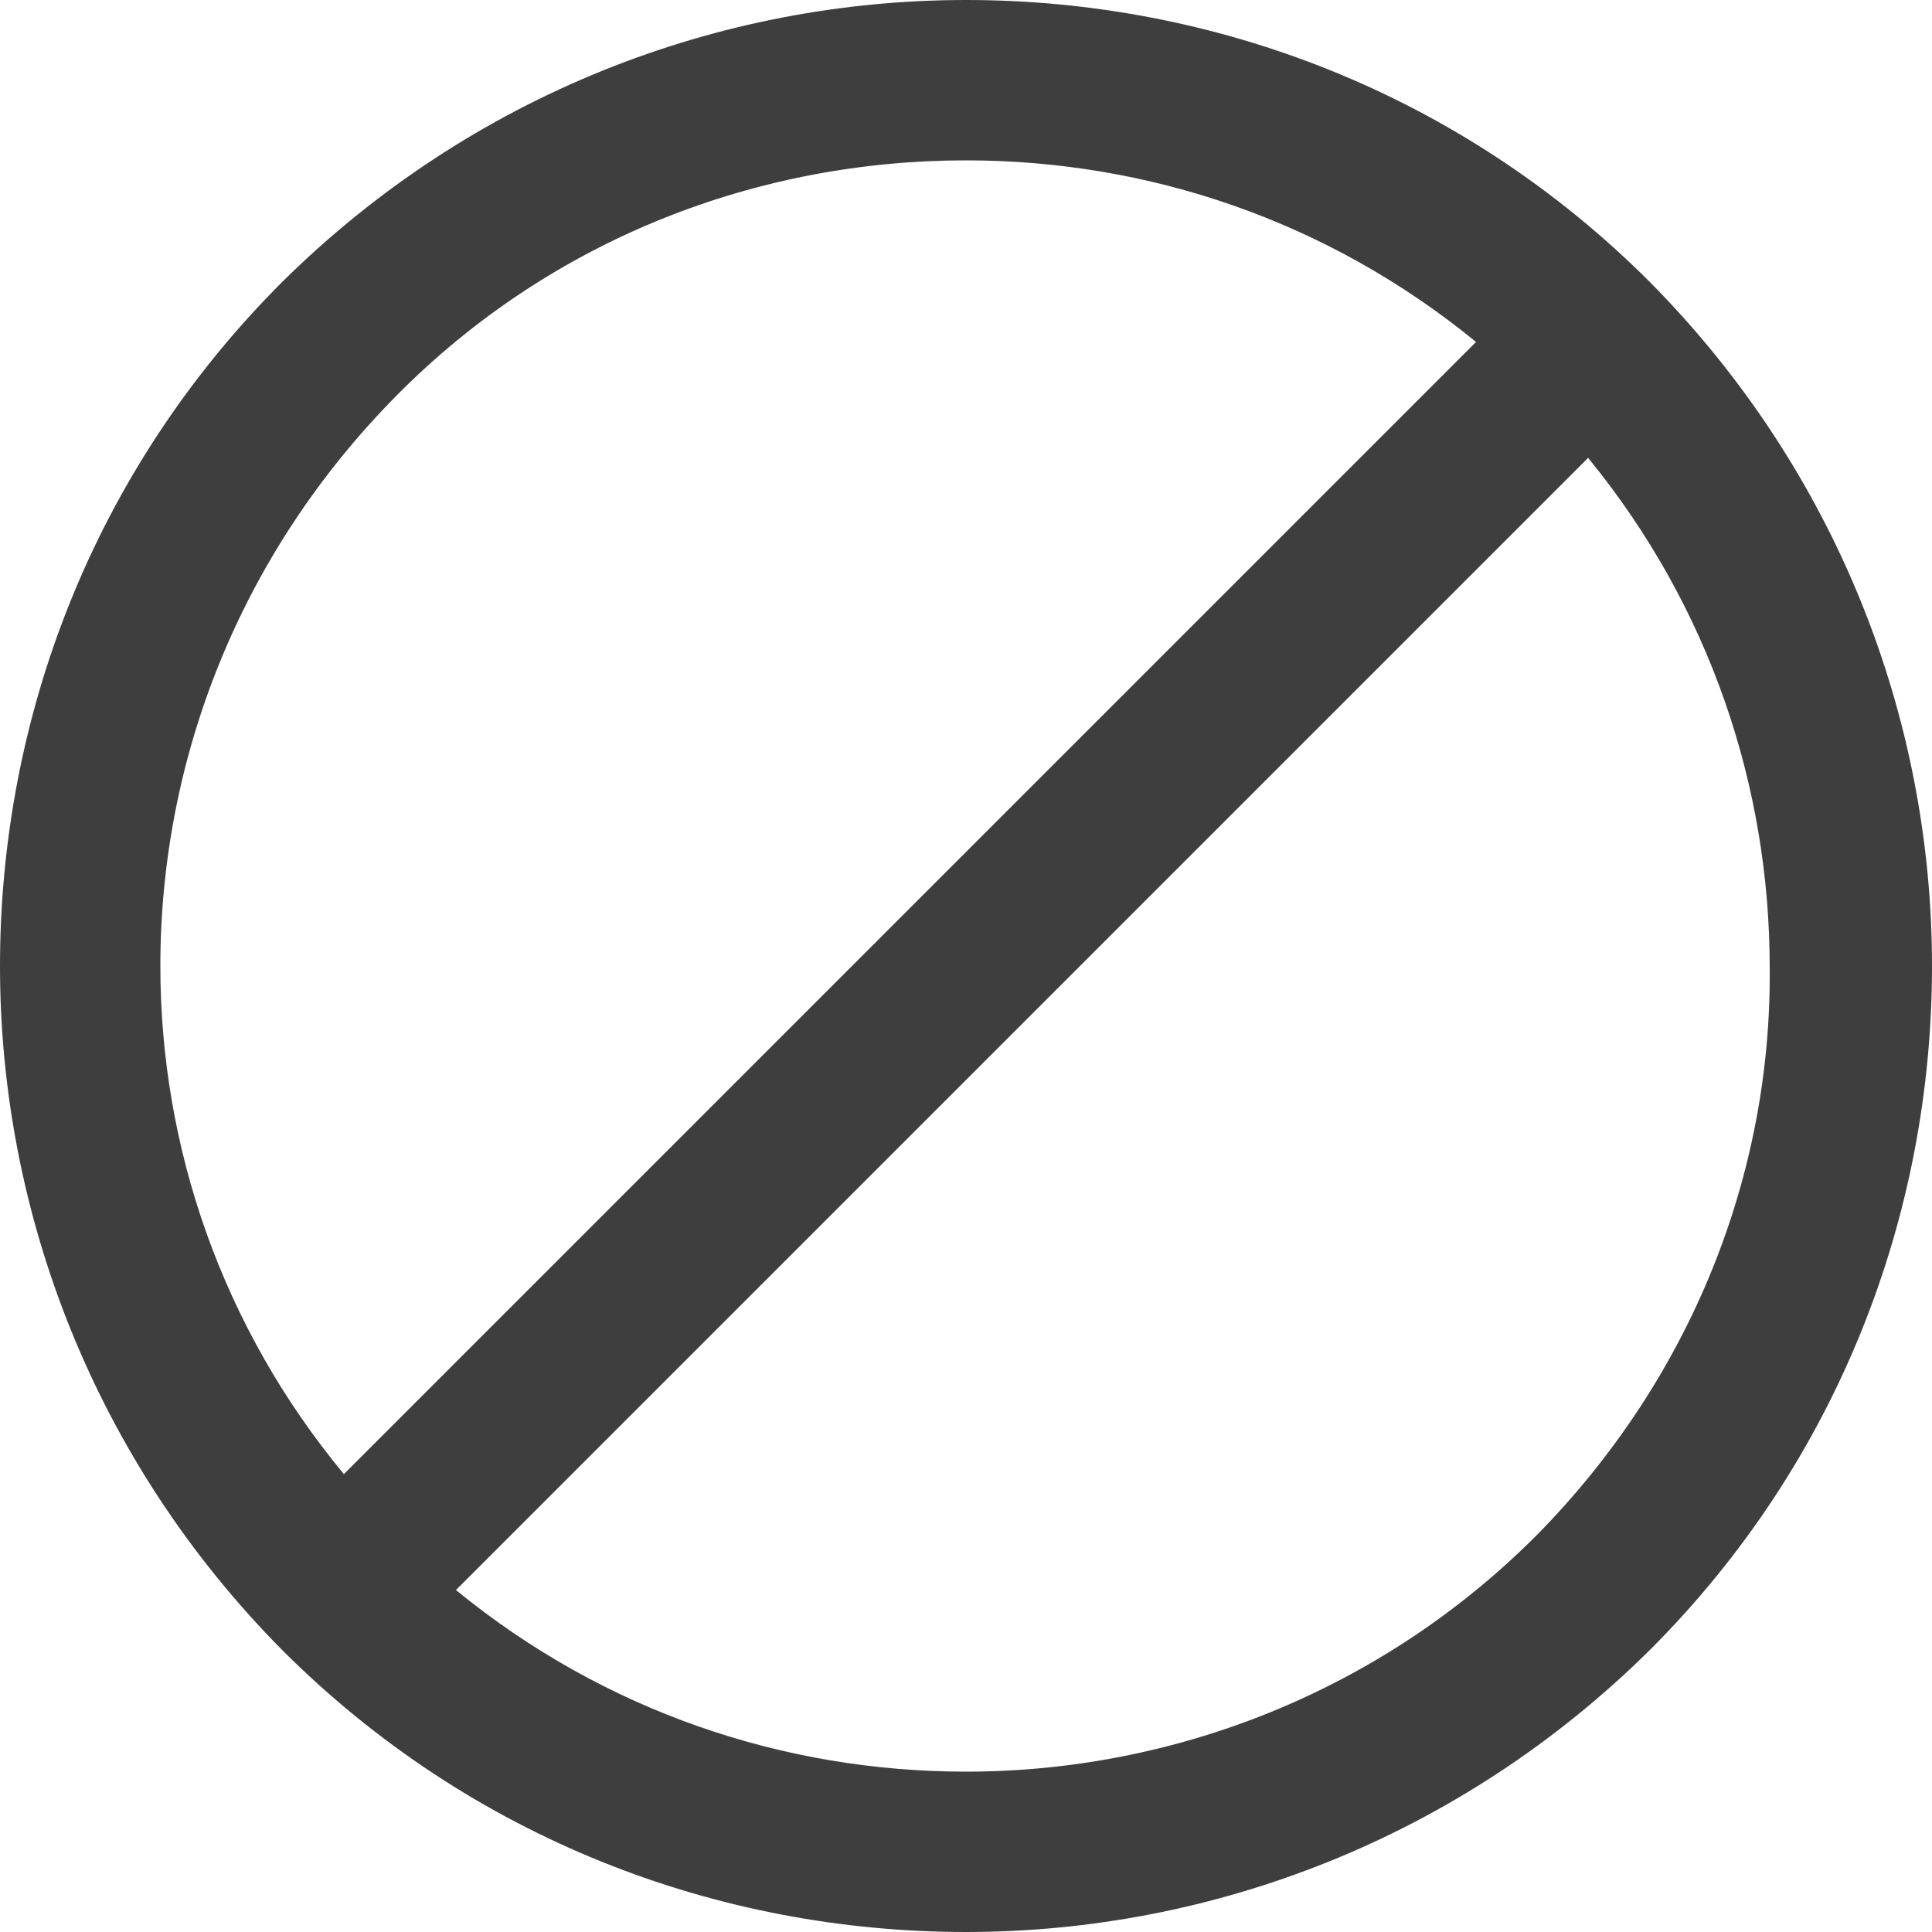
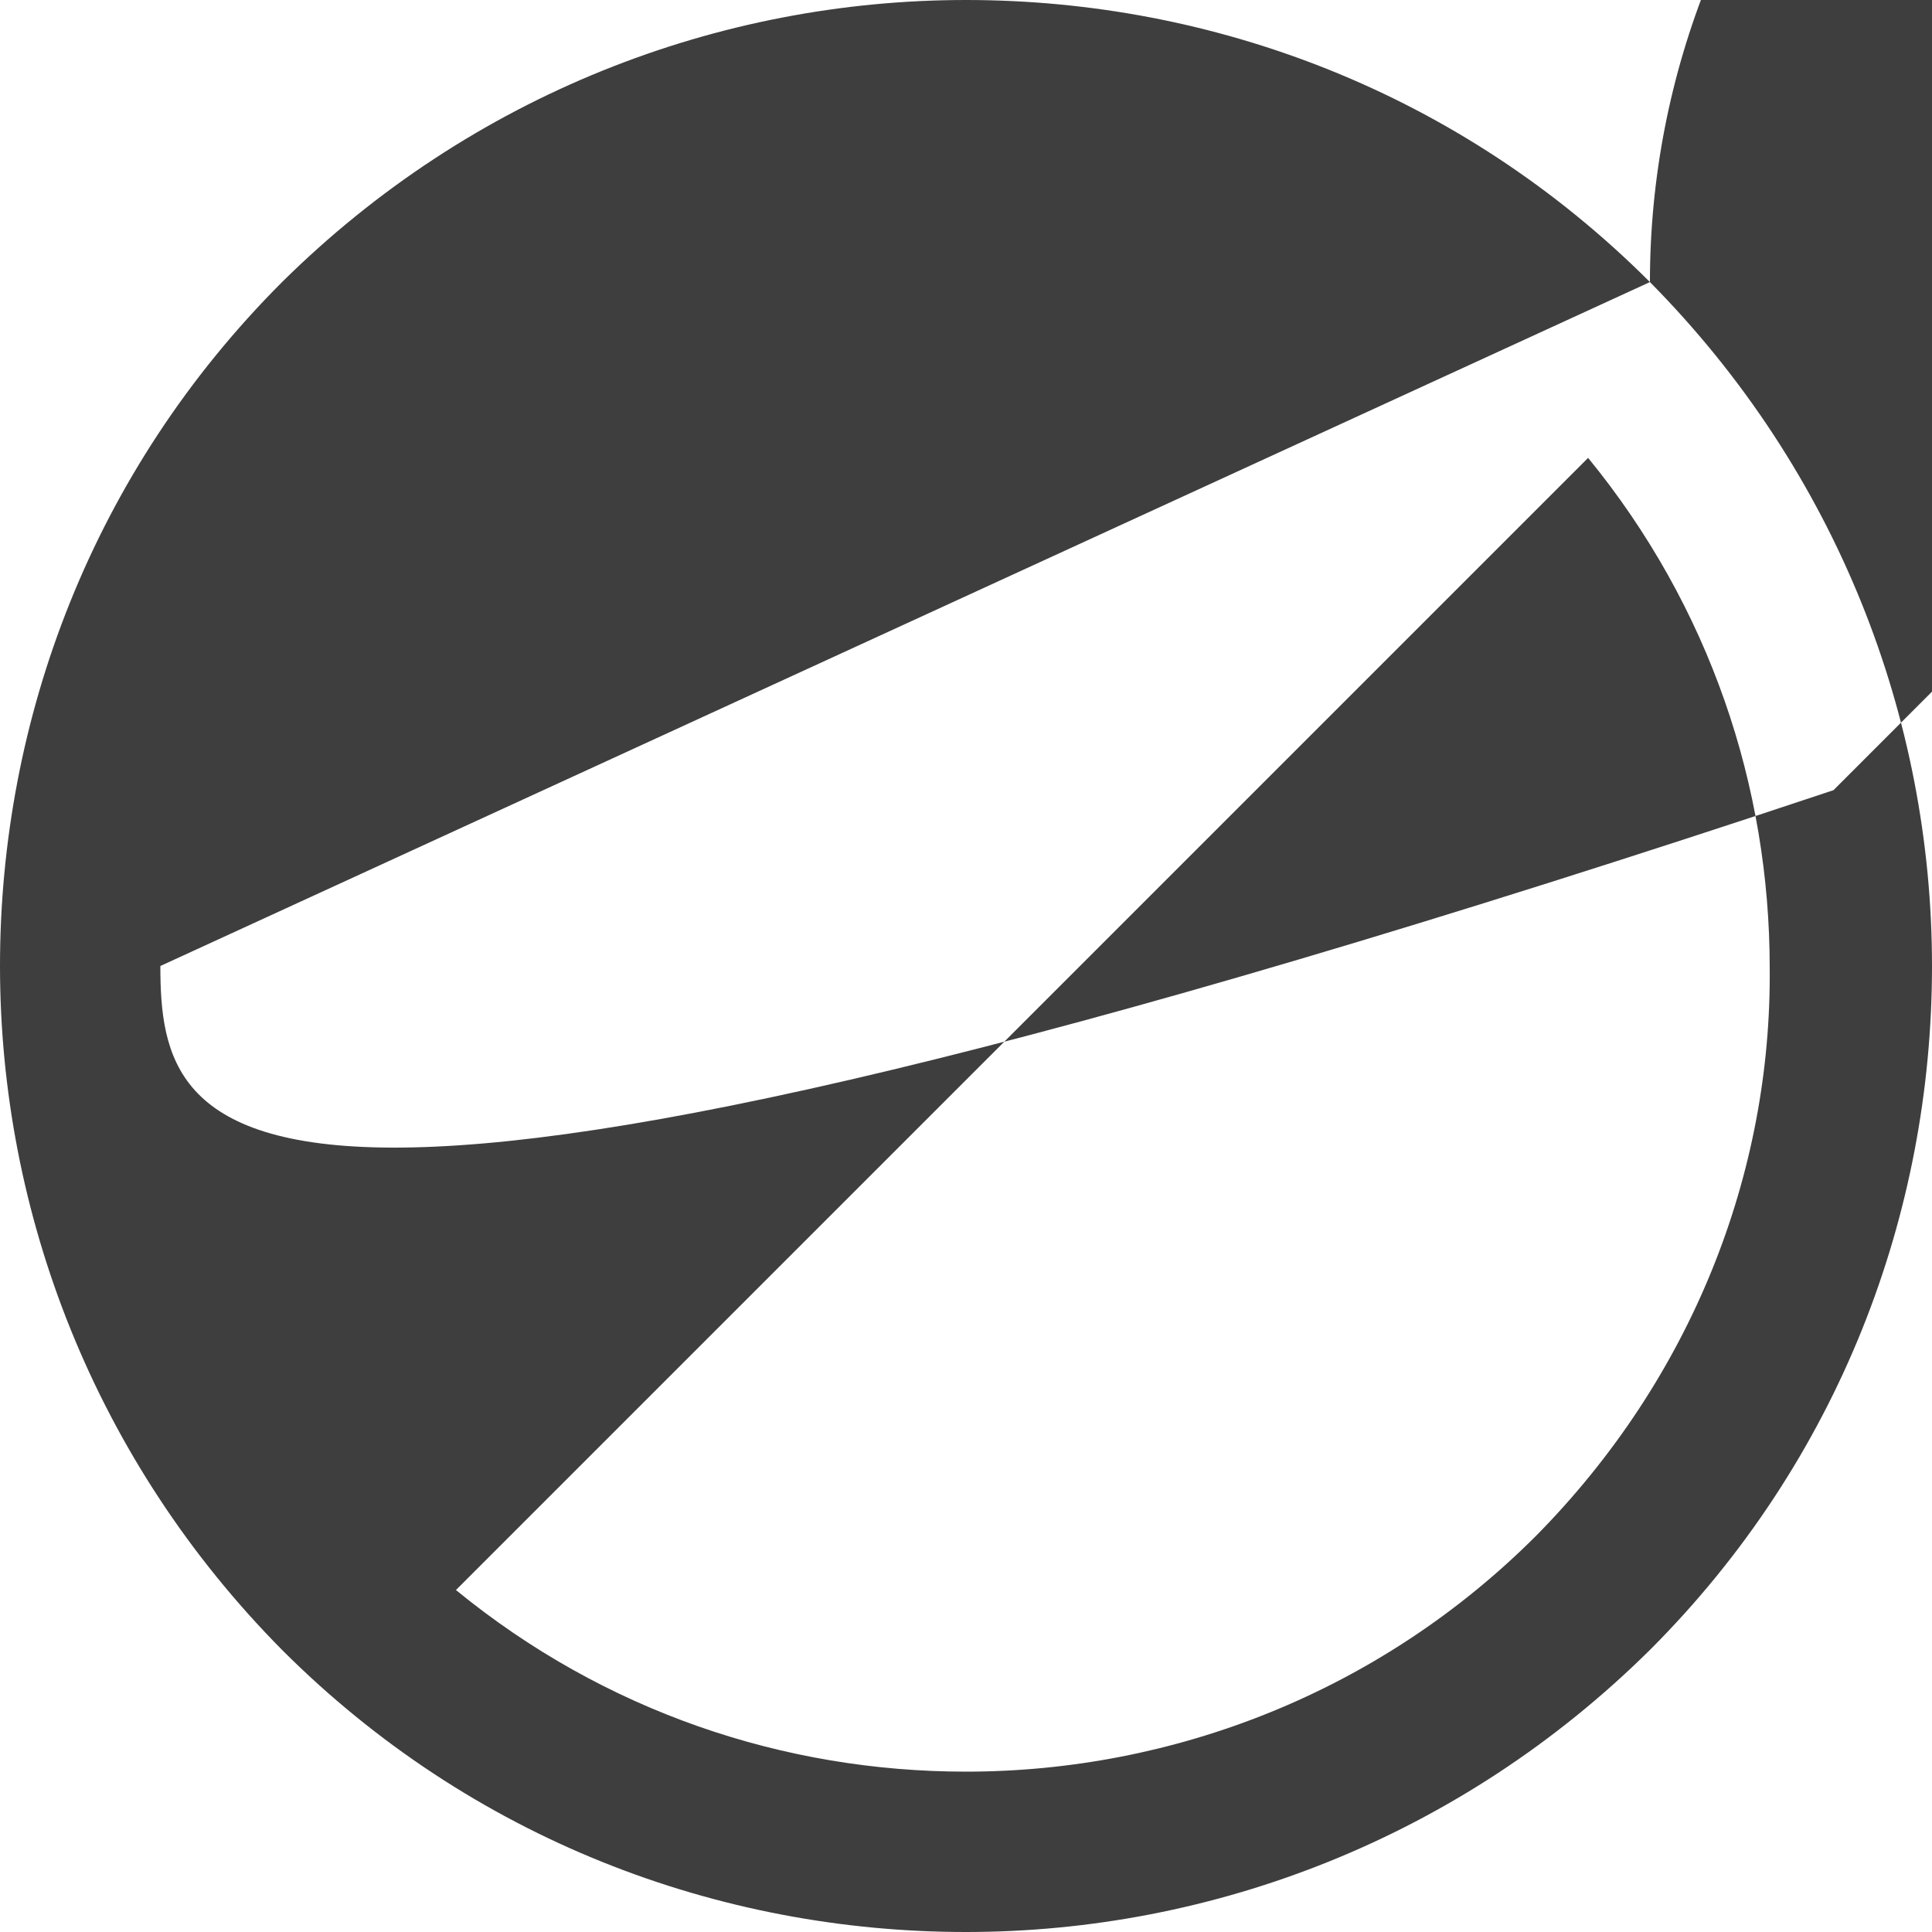
<svg xmlns="http://www.w3.org/2000/svg" version="1.1" id="Livello_1" x="0px" y="0px" viewBox="-205 207 100 100" style="enable-background:new -205 207 100 100;" xml:space="preserve">
  <style type="text/css">
	.st0{fill:#3E3E3E;}
</style>
-   <path class="st0" d="M-119.6,221.6c-9.8-9.8-22.6-14.6-35.4-14.6c-12.8,0-25.6,4.9-35.4,14.6c-9.8,9.8-14.6,22.6-14.6,35.4  c0,12.8,4.9,25.6,14.6,35.4c9.8,9.8,22.6,14.6,35.4,14.6c12.8,0,25.6-4.9,35.4-14.6c9.8-9.8,14.6-22.6,14.6-35.4  S-109.9,231.4-119.6,221.6z M-196.7,257c0-10.7,4.1-21.3,12.2-29.5s18.8-12.2,29.5-12.2c9.4,0,18.7,3.1,26.4,9.4l-58.6,58.6  C-193.5,275.7-196.7,266.4-196.7,257z M-125.5,286.5c-8.1,8.1-18.8,12.2-29.5,12.2c-9.4,0-18.7-3.1-26.4-9.4l58.6-58.6  c6.3,7.7,9.4,17,9.4,26.4C-113.3,267.7-117.4,278.3-125.5,286.5z" />
+   <path class="st0" d="M-119.6,221.6c-9.8-9.8-22.6-14.6-35.4-14.6c-12.8,0-25.6,4.9-35.4,14.6c-9.8,9.8-14.6,22.6-14.6,35.4  c0,12.8,4.9,25.6,14.6,35.4c9.8,9.8,22.6,14.6,35.4,14.6c12.8,0,25.6-4.9,35.4-14.6c9.8-9.8,14.6-22.6,14.6-35.4  S-109.9,231.4-119.6,221.6z c0-10.7,4.1-21.3,12.2-29.5s18.8-12.2,29.5-12.2c9.4,0,18.7,3.1,26.4,9.4l-58.6,58.6  C-193.5,275.7-196.7,266.4-196.7,257z M-125.5,286.5c-8.1,8.1-18.8,12.2-29.5,12.2c-9.4,0-18.7-3.1-26.4-9.4l58.6-58.6  c6.3,7.7,9.4,17,9.4,26.4C-113.3,267.7-117.4,278.3-125.5,286.5z" />
</svg>